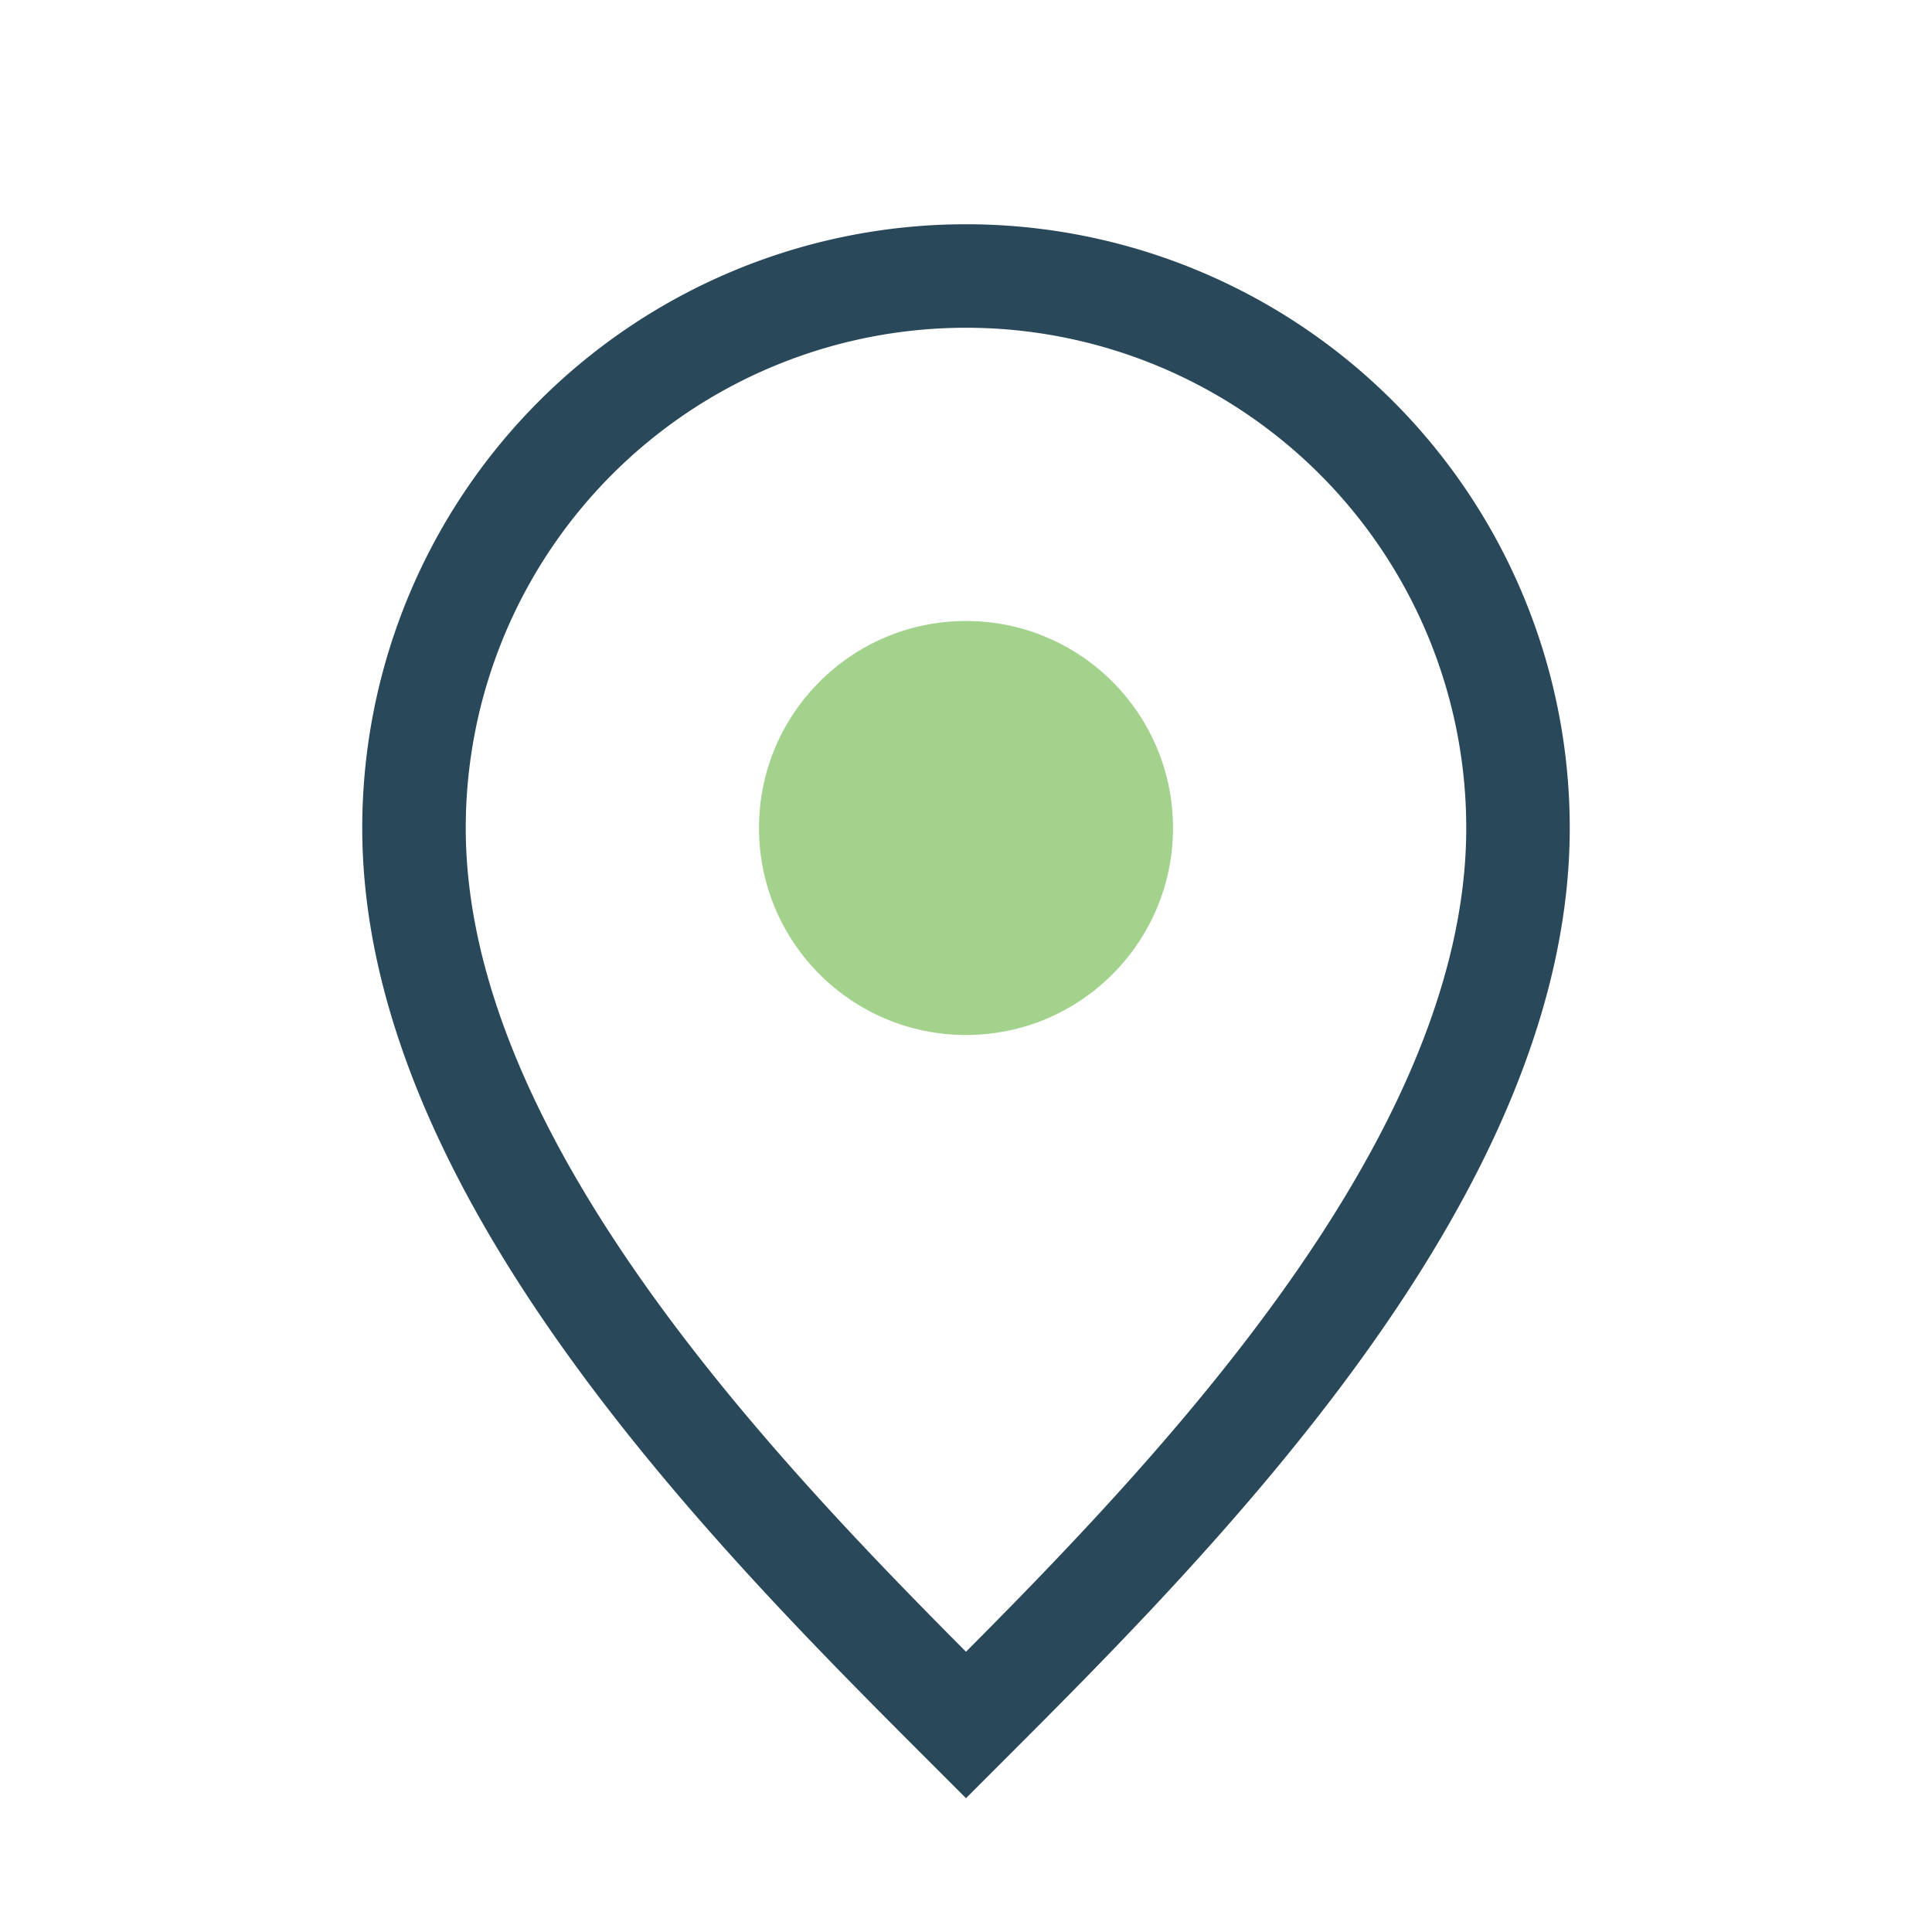
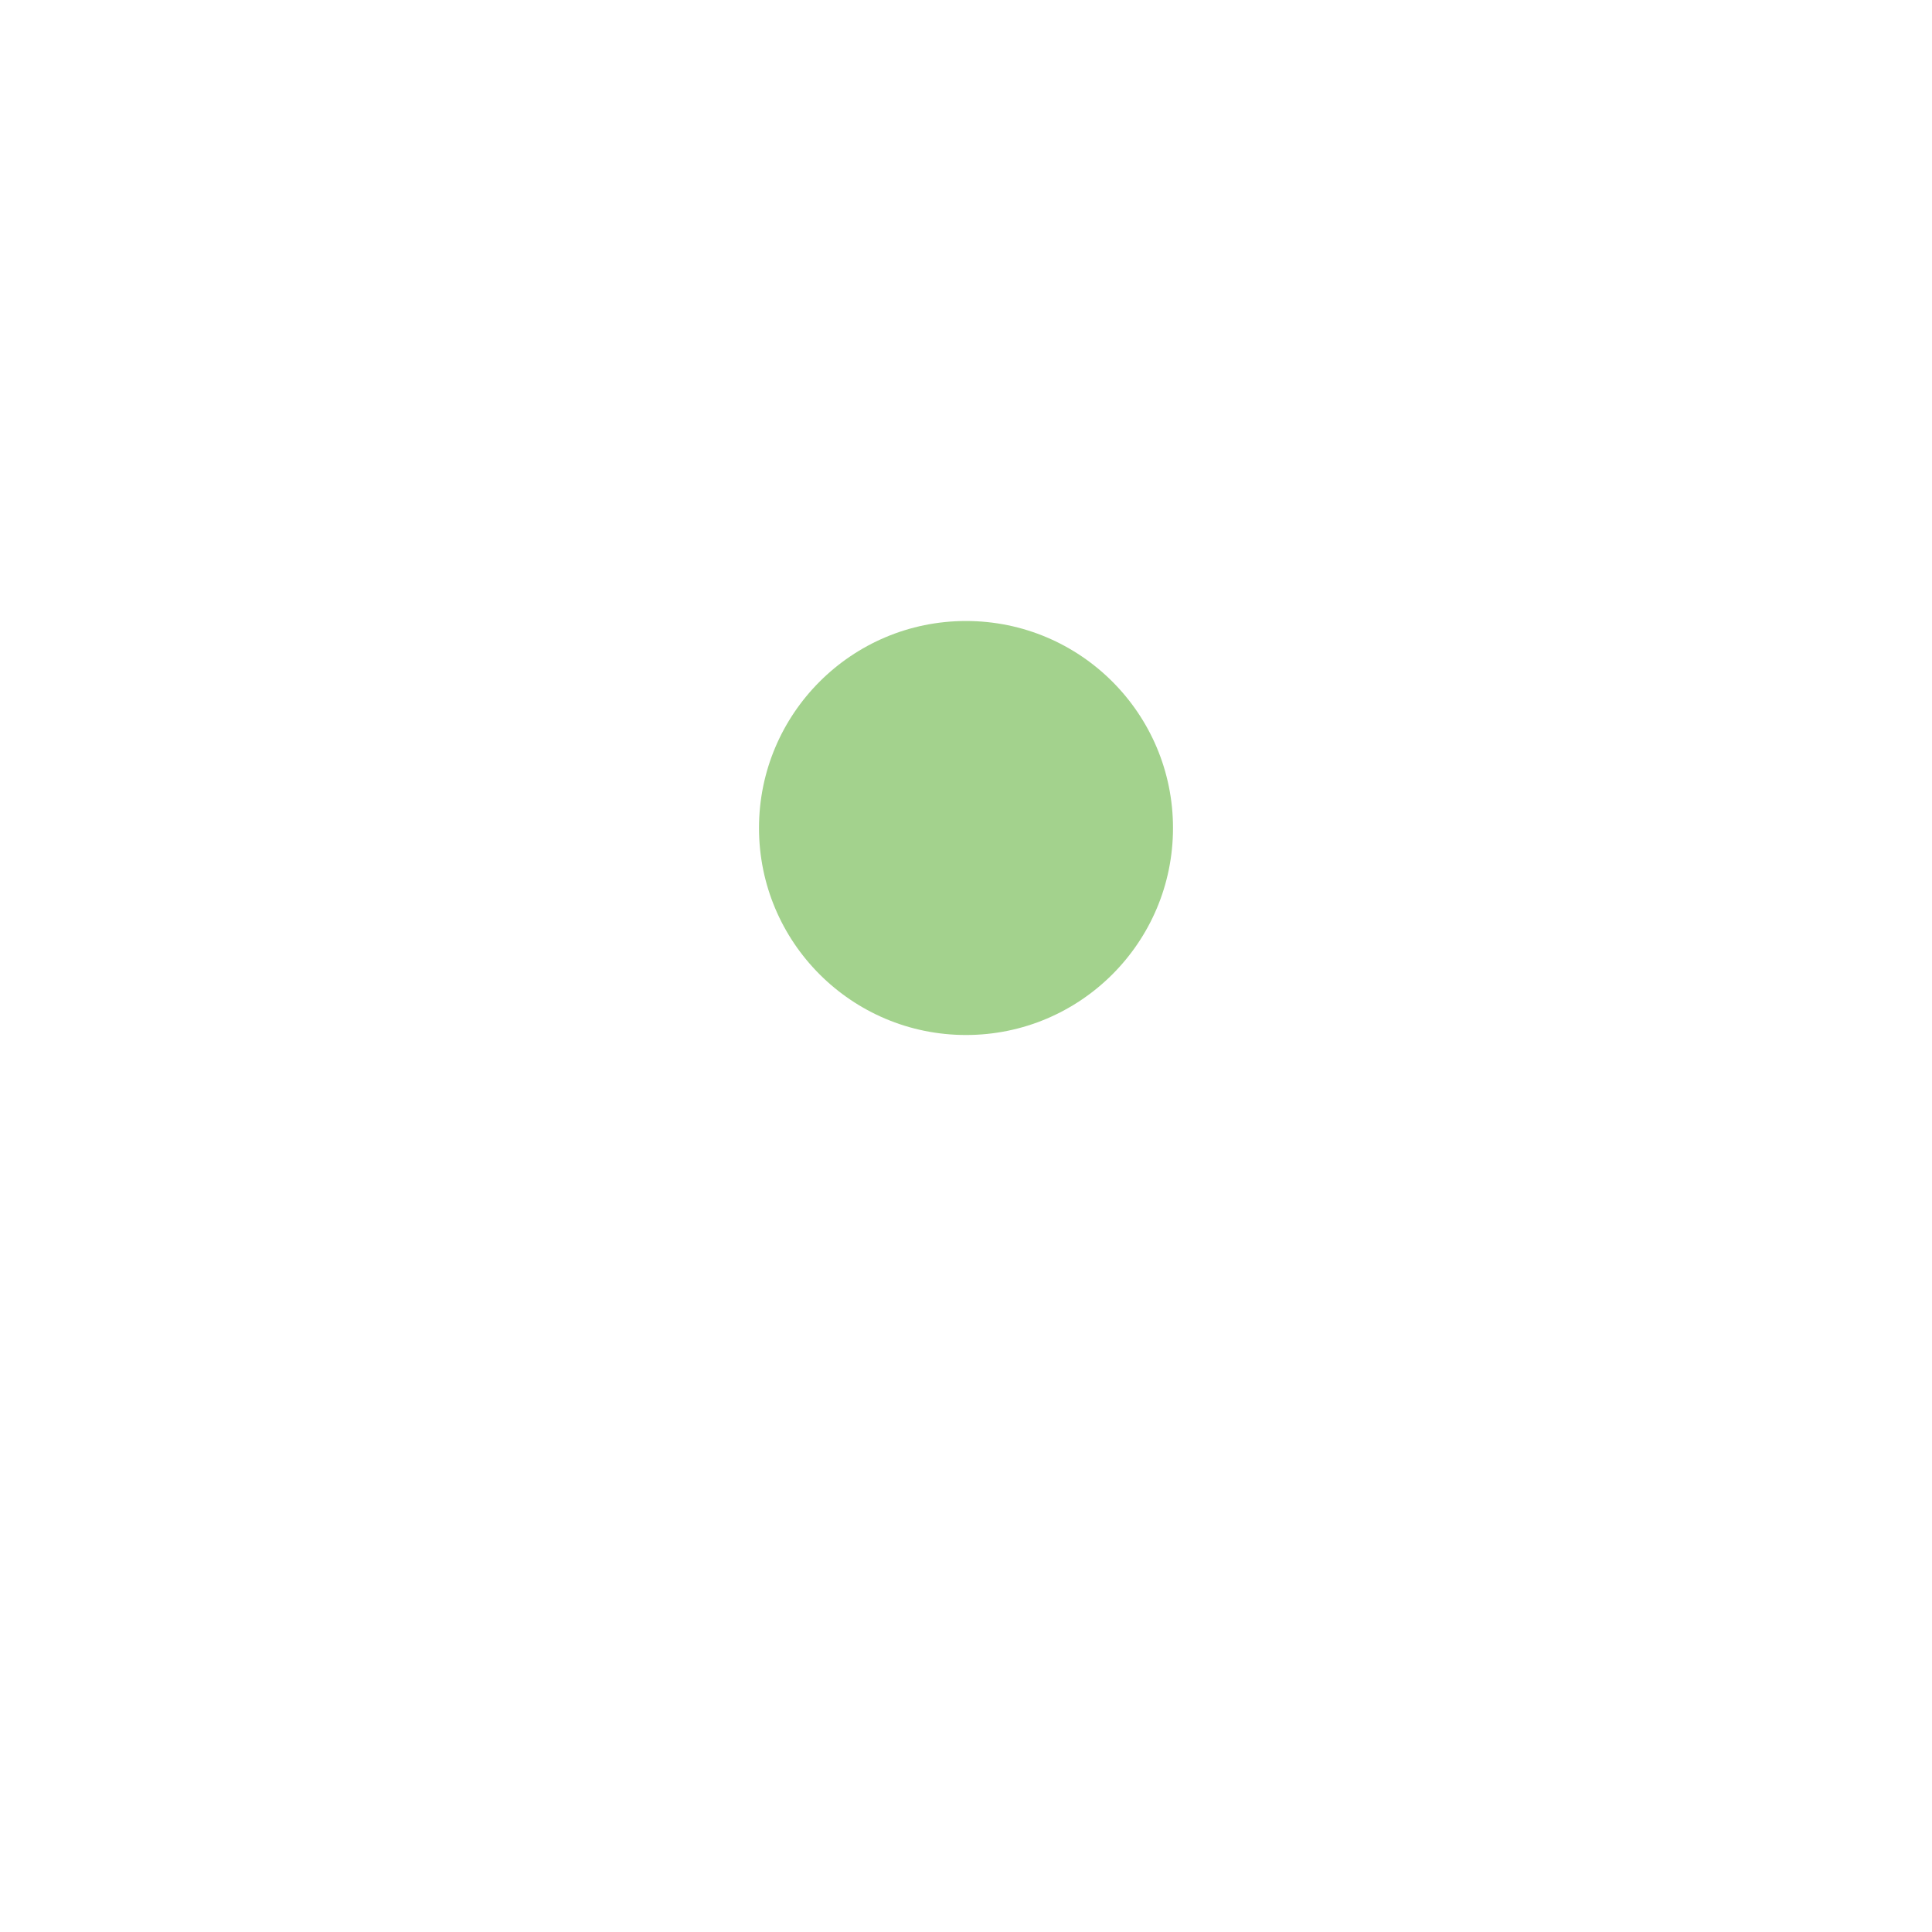
<svg xmlns="http://www.w3.org/2000/svg" width="28" height="28" viewBox="0 0 28 28">
-   <path d="M14 25c-3-3-8-8-8-13A8 8 0 1 1 22 12c0 5-5 10-8 13z" fill="none" stroke="#29485A" stroke-width="1.5" />
  <circle cx="14" cy="12" r="3" fill="#A3D28D" />
</svg>